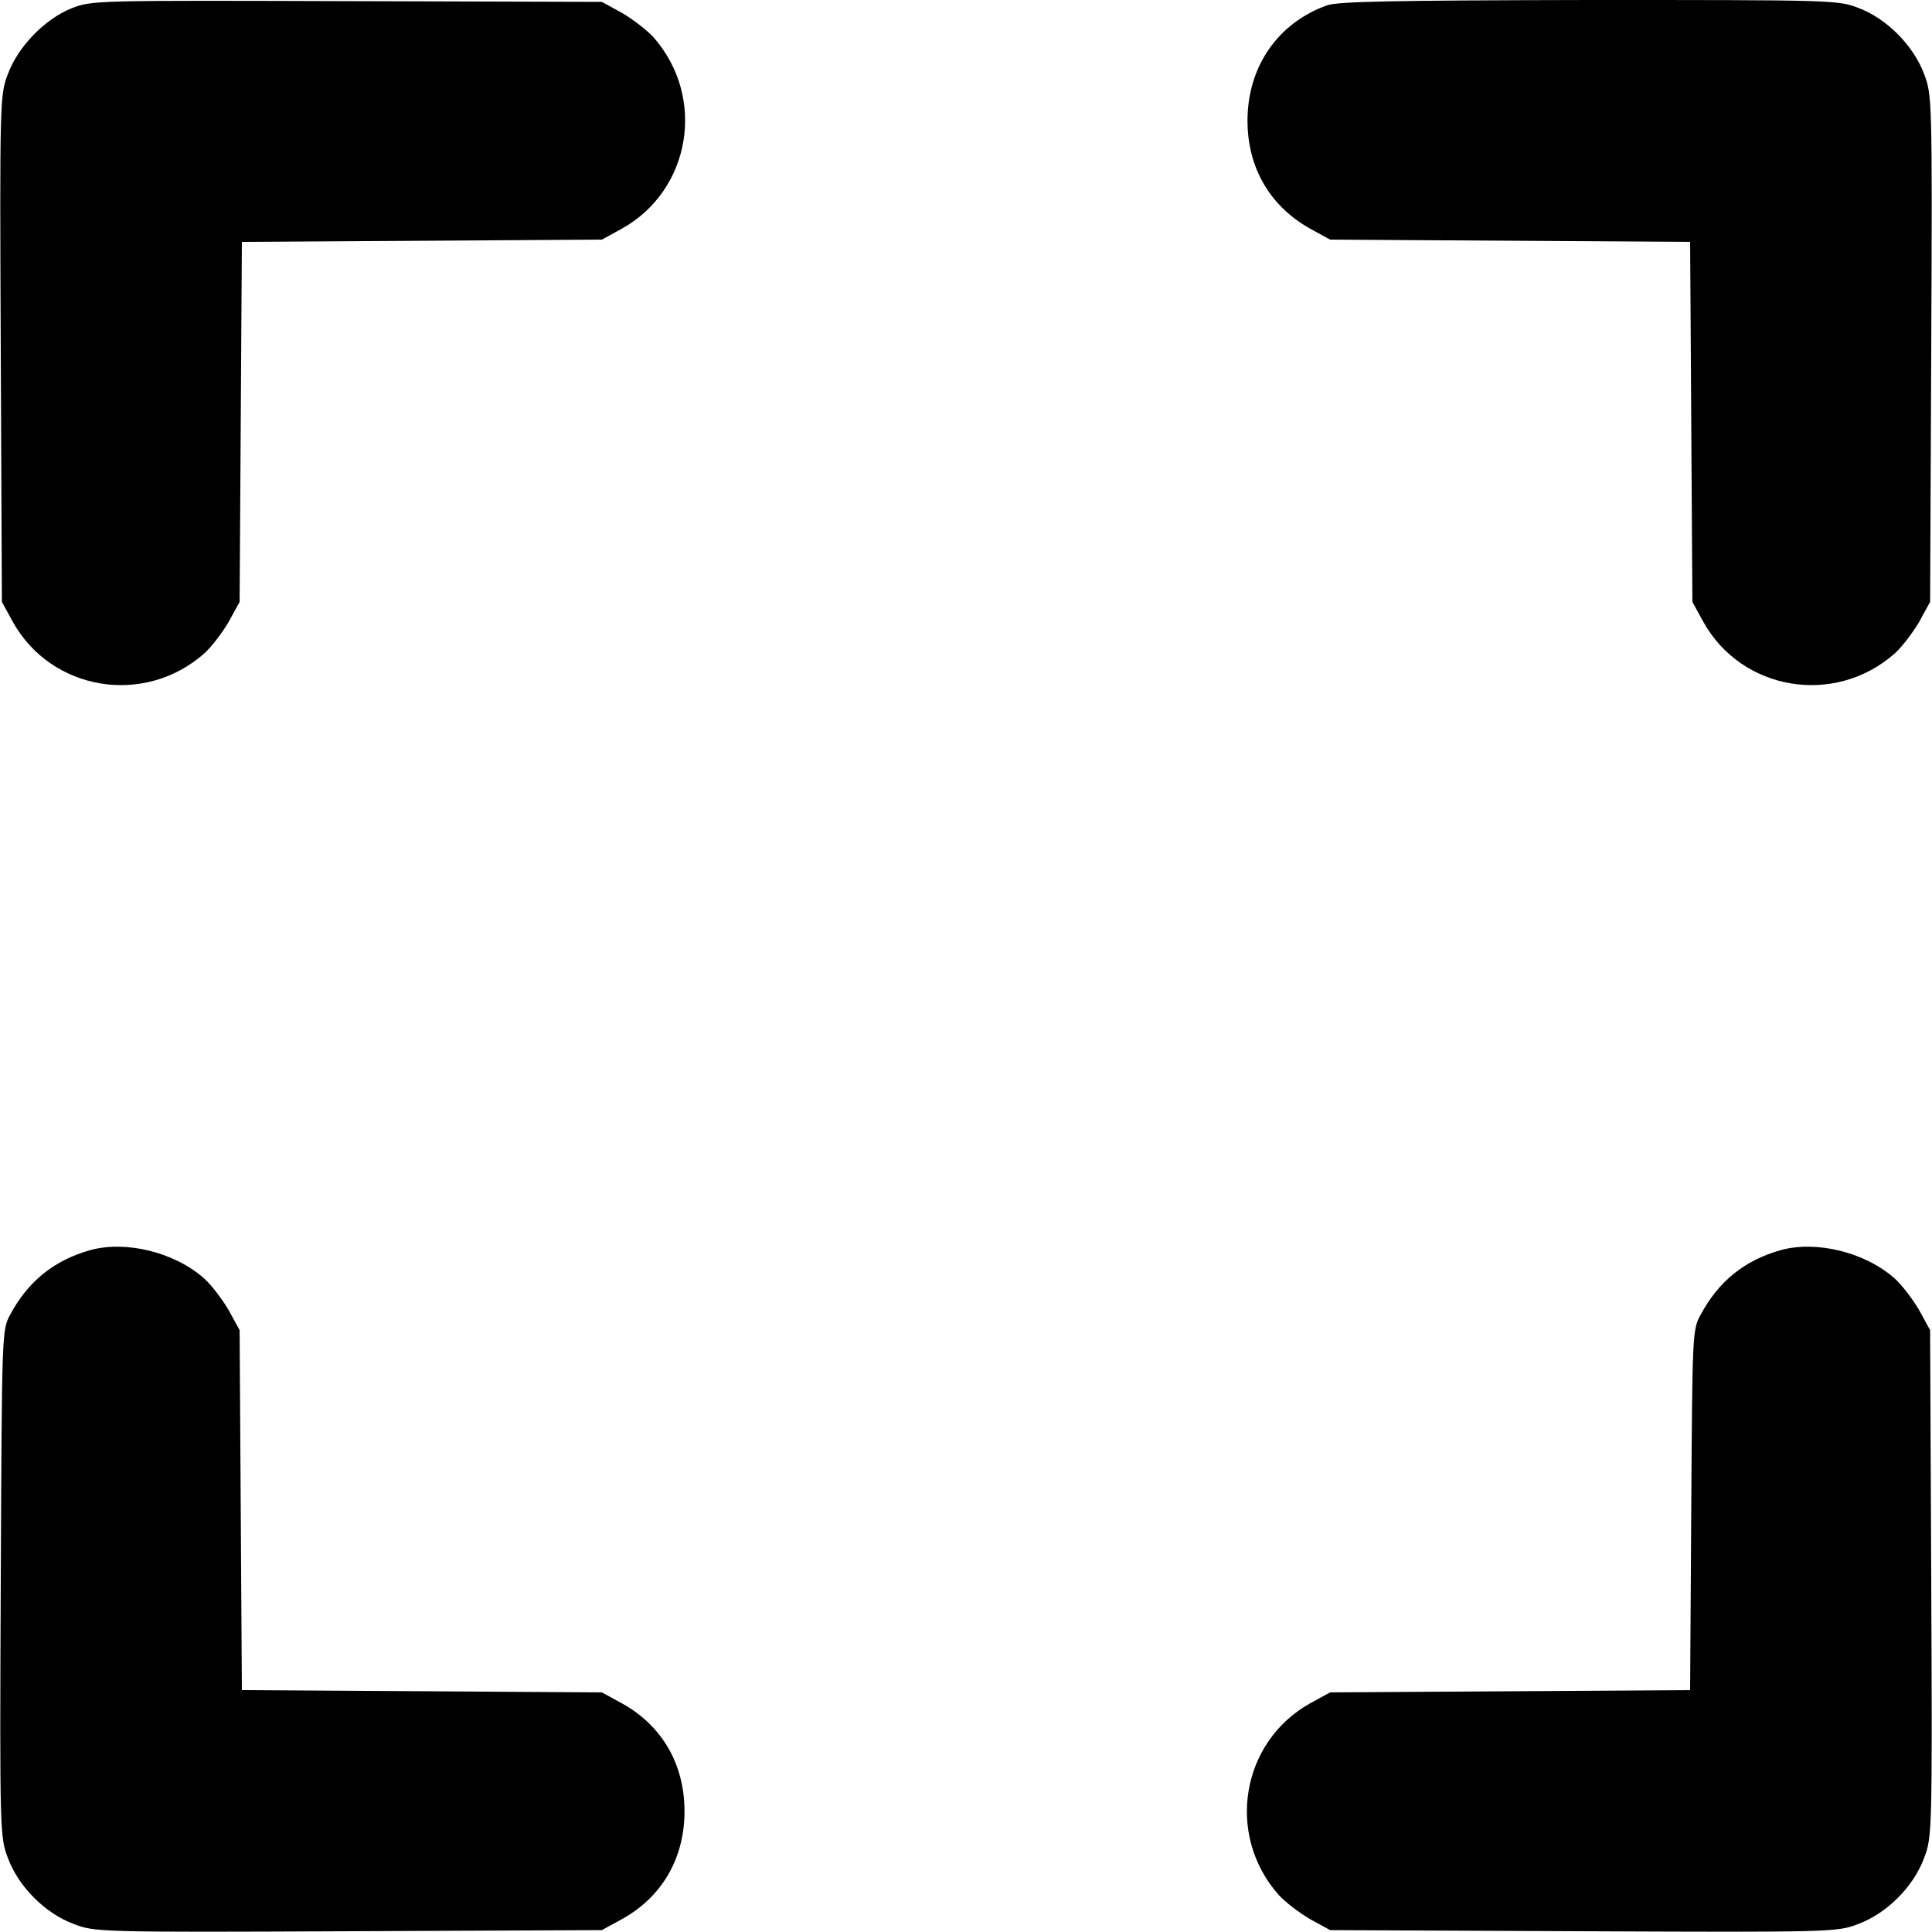
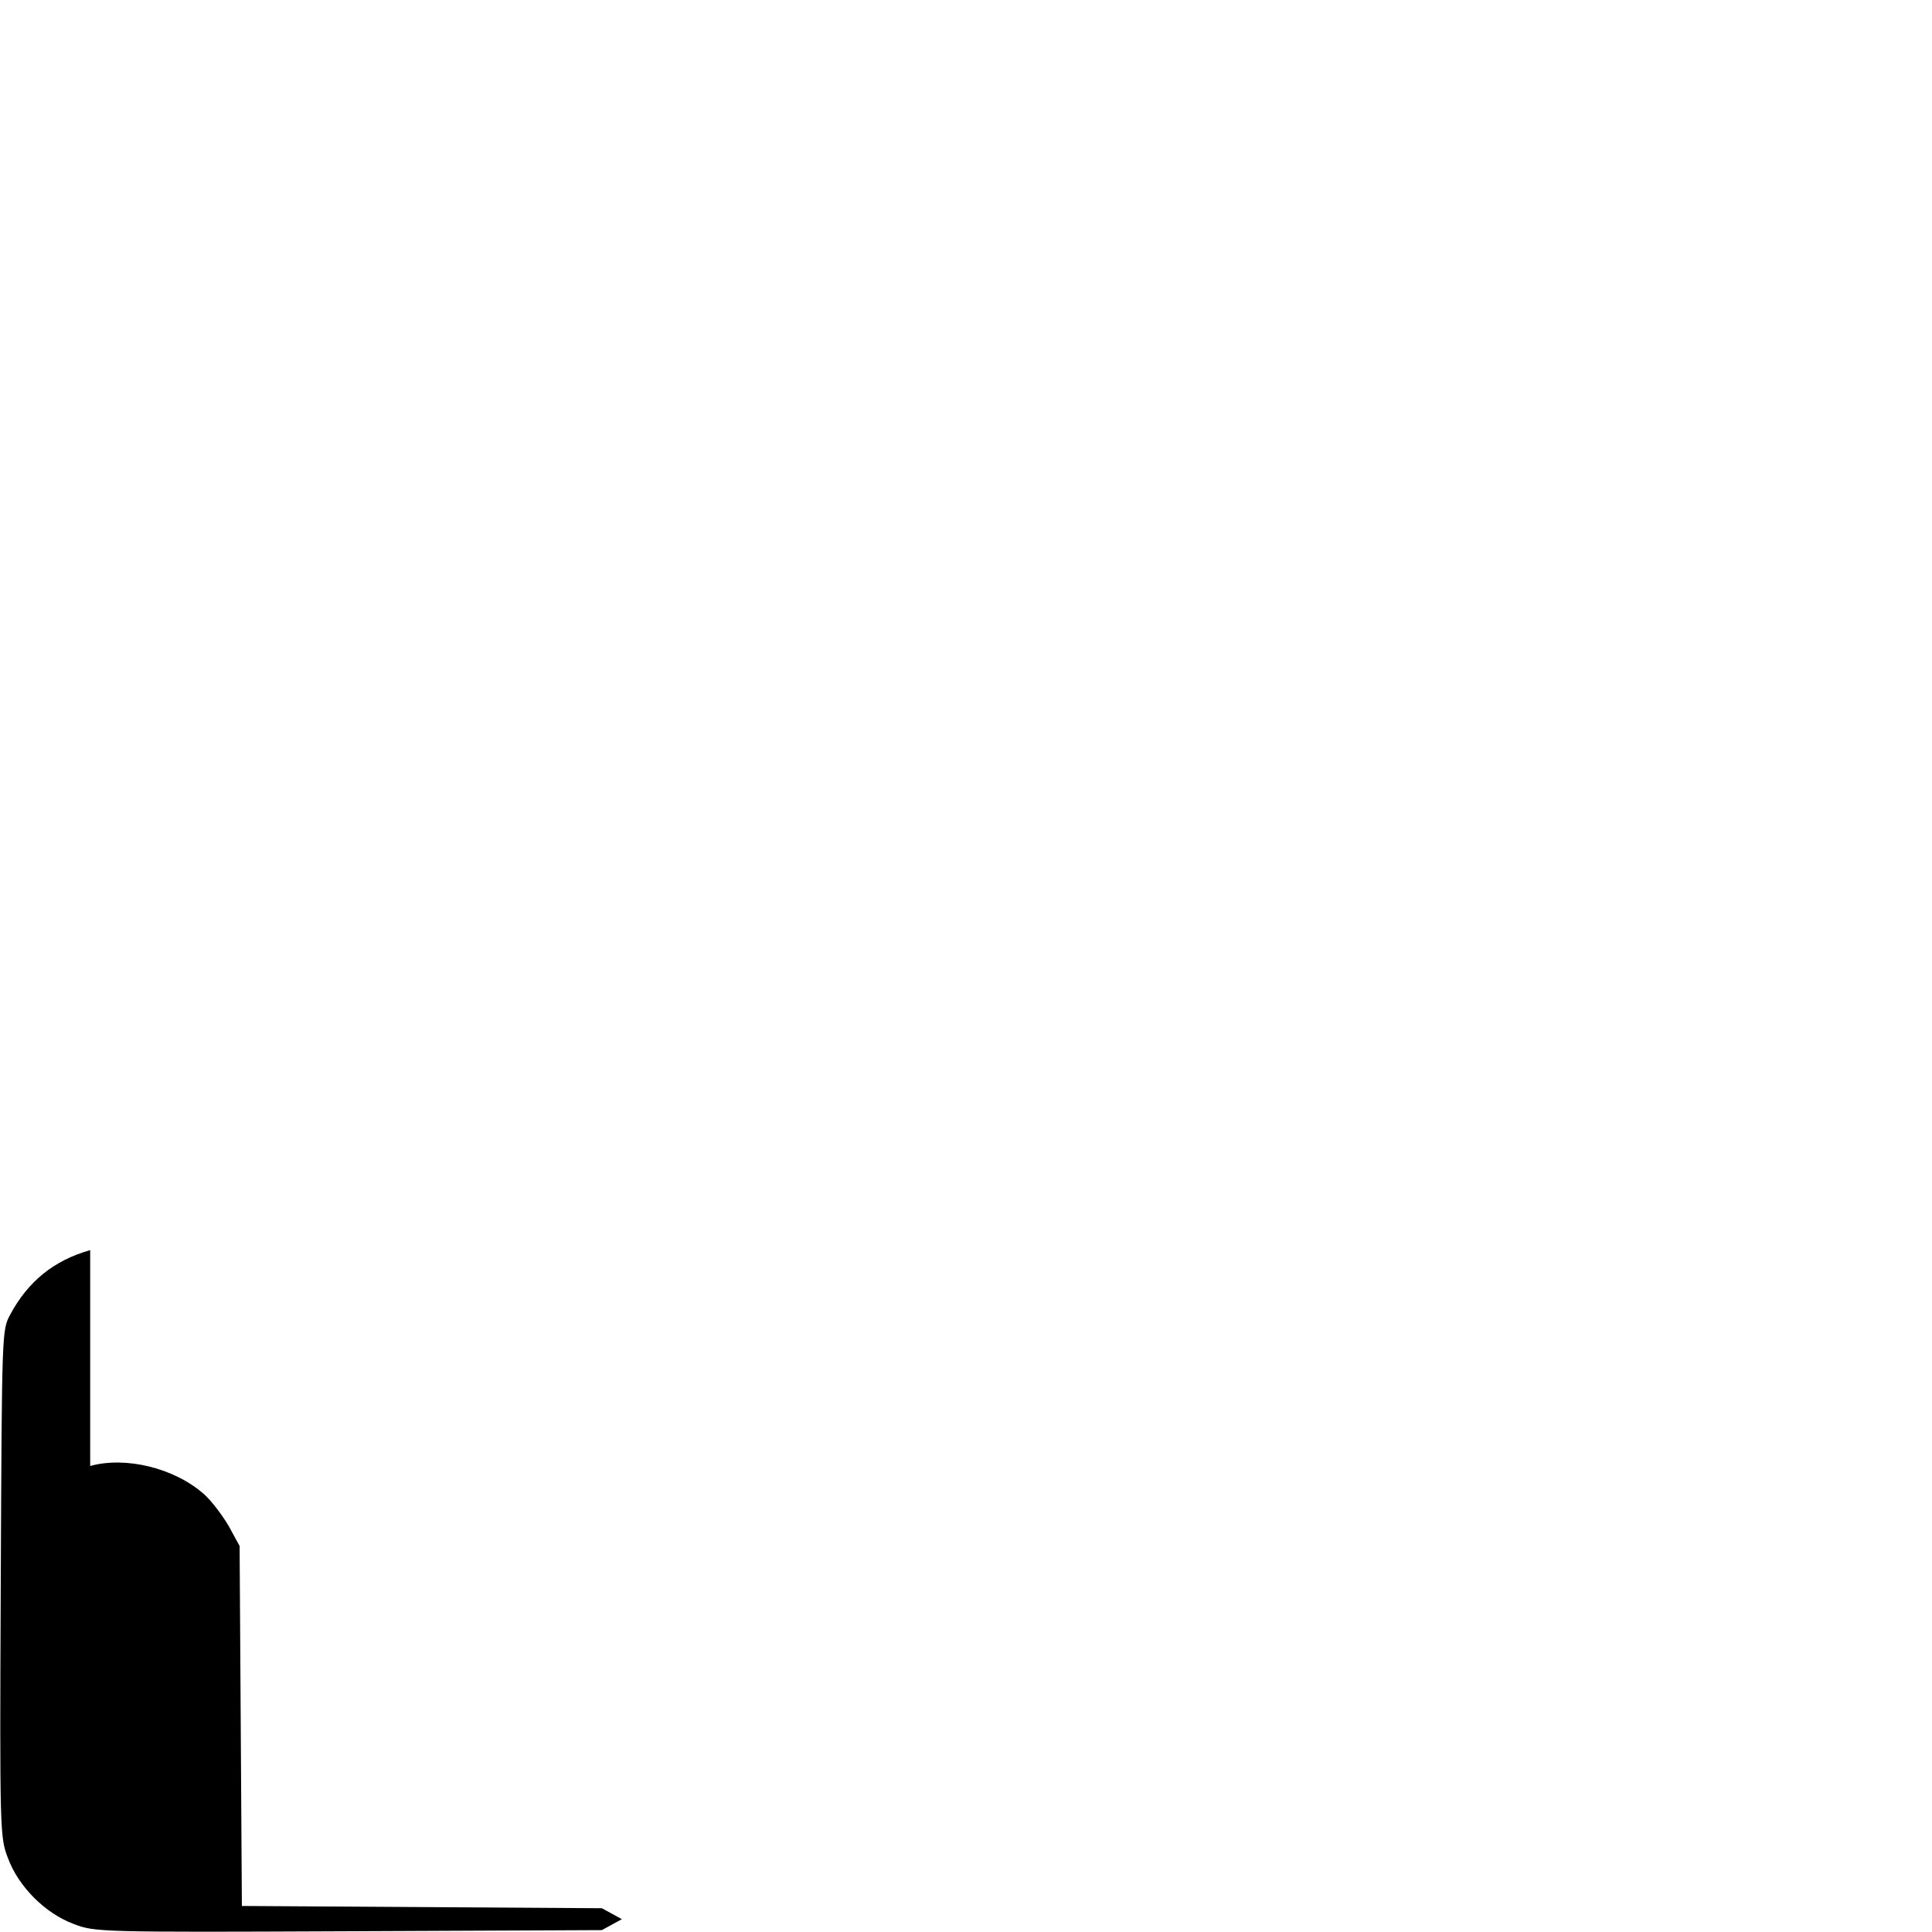
<svg xmlns="http://www.w3.org/2000/svg" width="512pt" height="512pt" viewBox="0 0 512 512" preserveAspectRatio="xMidYMid meet">
  <g transform="translate(0,512) scale(0.1,-0.1)" stroke="none">
-     <path d="M192 5099 c-72 -28 -144 -102 -171 -175 -21 -55 -22 -65 -19 -728 l3 -671 29 -53 c102 -183 348 -224 507 -84 19 17 48 55 65 84 l29 53 3 477 3 477 477 3 477 3 53 29 c183 102 224 348 84 507 -17 19 -55 48 -84 65 l-53 29 -675 2 c-659 2 -676 2 -728 -18z" />
-     <path d="M3517 5106 c-131 -47 -211 -163 -211 -306 0 -124 59 -226 166 -286 l53 -29 477 -3 477 -3 3 -477 3 -477 29 -53 c102 -183 348 -224 507 -84 19 17 48 55 65 84 l29 53 3 671 c3 663 2 673 -19 728 -28 75 -99 147 -174 175 -54 21 -71 21 -713 21 -526 -1 -665 -4 -695 -14z" />
-     <path d="M239 1807 c-96 -27 -165 -83 -212 -171 -22 -41 -22 -42 -25 -712 -3 -663 -2 -673 19 -728 28 -76 99 -147 175 -175 55 -21 65 -22 728 -19 l671 3 53 29 c107 59 166 162 166 286 0 124 -59 227 -166 286 l-53 29 -477 3 -477 3 -3 477 -3 477 -29 53 c-17 29 -46 67 -65 84 -79 70 -208 101 -302 75z" />
-     <path d="M4719 1807 c-96 -27 -165 -83 -212 -171 -22 -40 -22 -48 -25 -518 l-3 -477 -477 -3 -477 -3 -53 -29 c-183 -102 -224 -348 -84 -507 17 -19 55 -48 84 -65 l53 -29 671 -3 c663 -3 673 -2 728 19 76 28 147 99 175 175 21 55 22 65 19 728 l-3 671 -29 53 c-17 29 -46 67 -65 84 -79 70 -208 101 -302 75z" />
+     <path d="M239 1807 c-96 -27 -165 -83 -212 -171 -22 -41 -22 -42 -25 -712 -3 -663 -2 -673 19 -728 28 -76 99 -147 175 -175 55 -21 65 -22 728 -19 l671 3 53 29 l-53 29 -477 3 -477 3 -3 477 -3 477 -29 53 c-17 29 -46 67 -65 84 -79 70 -208 101 -302 75z" />
  </g>
</svg>